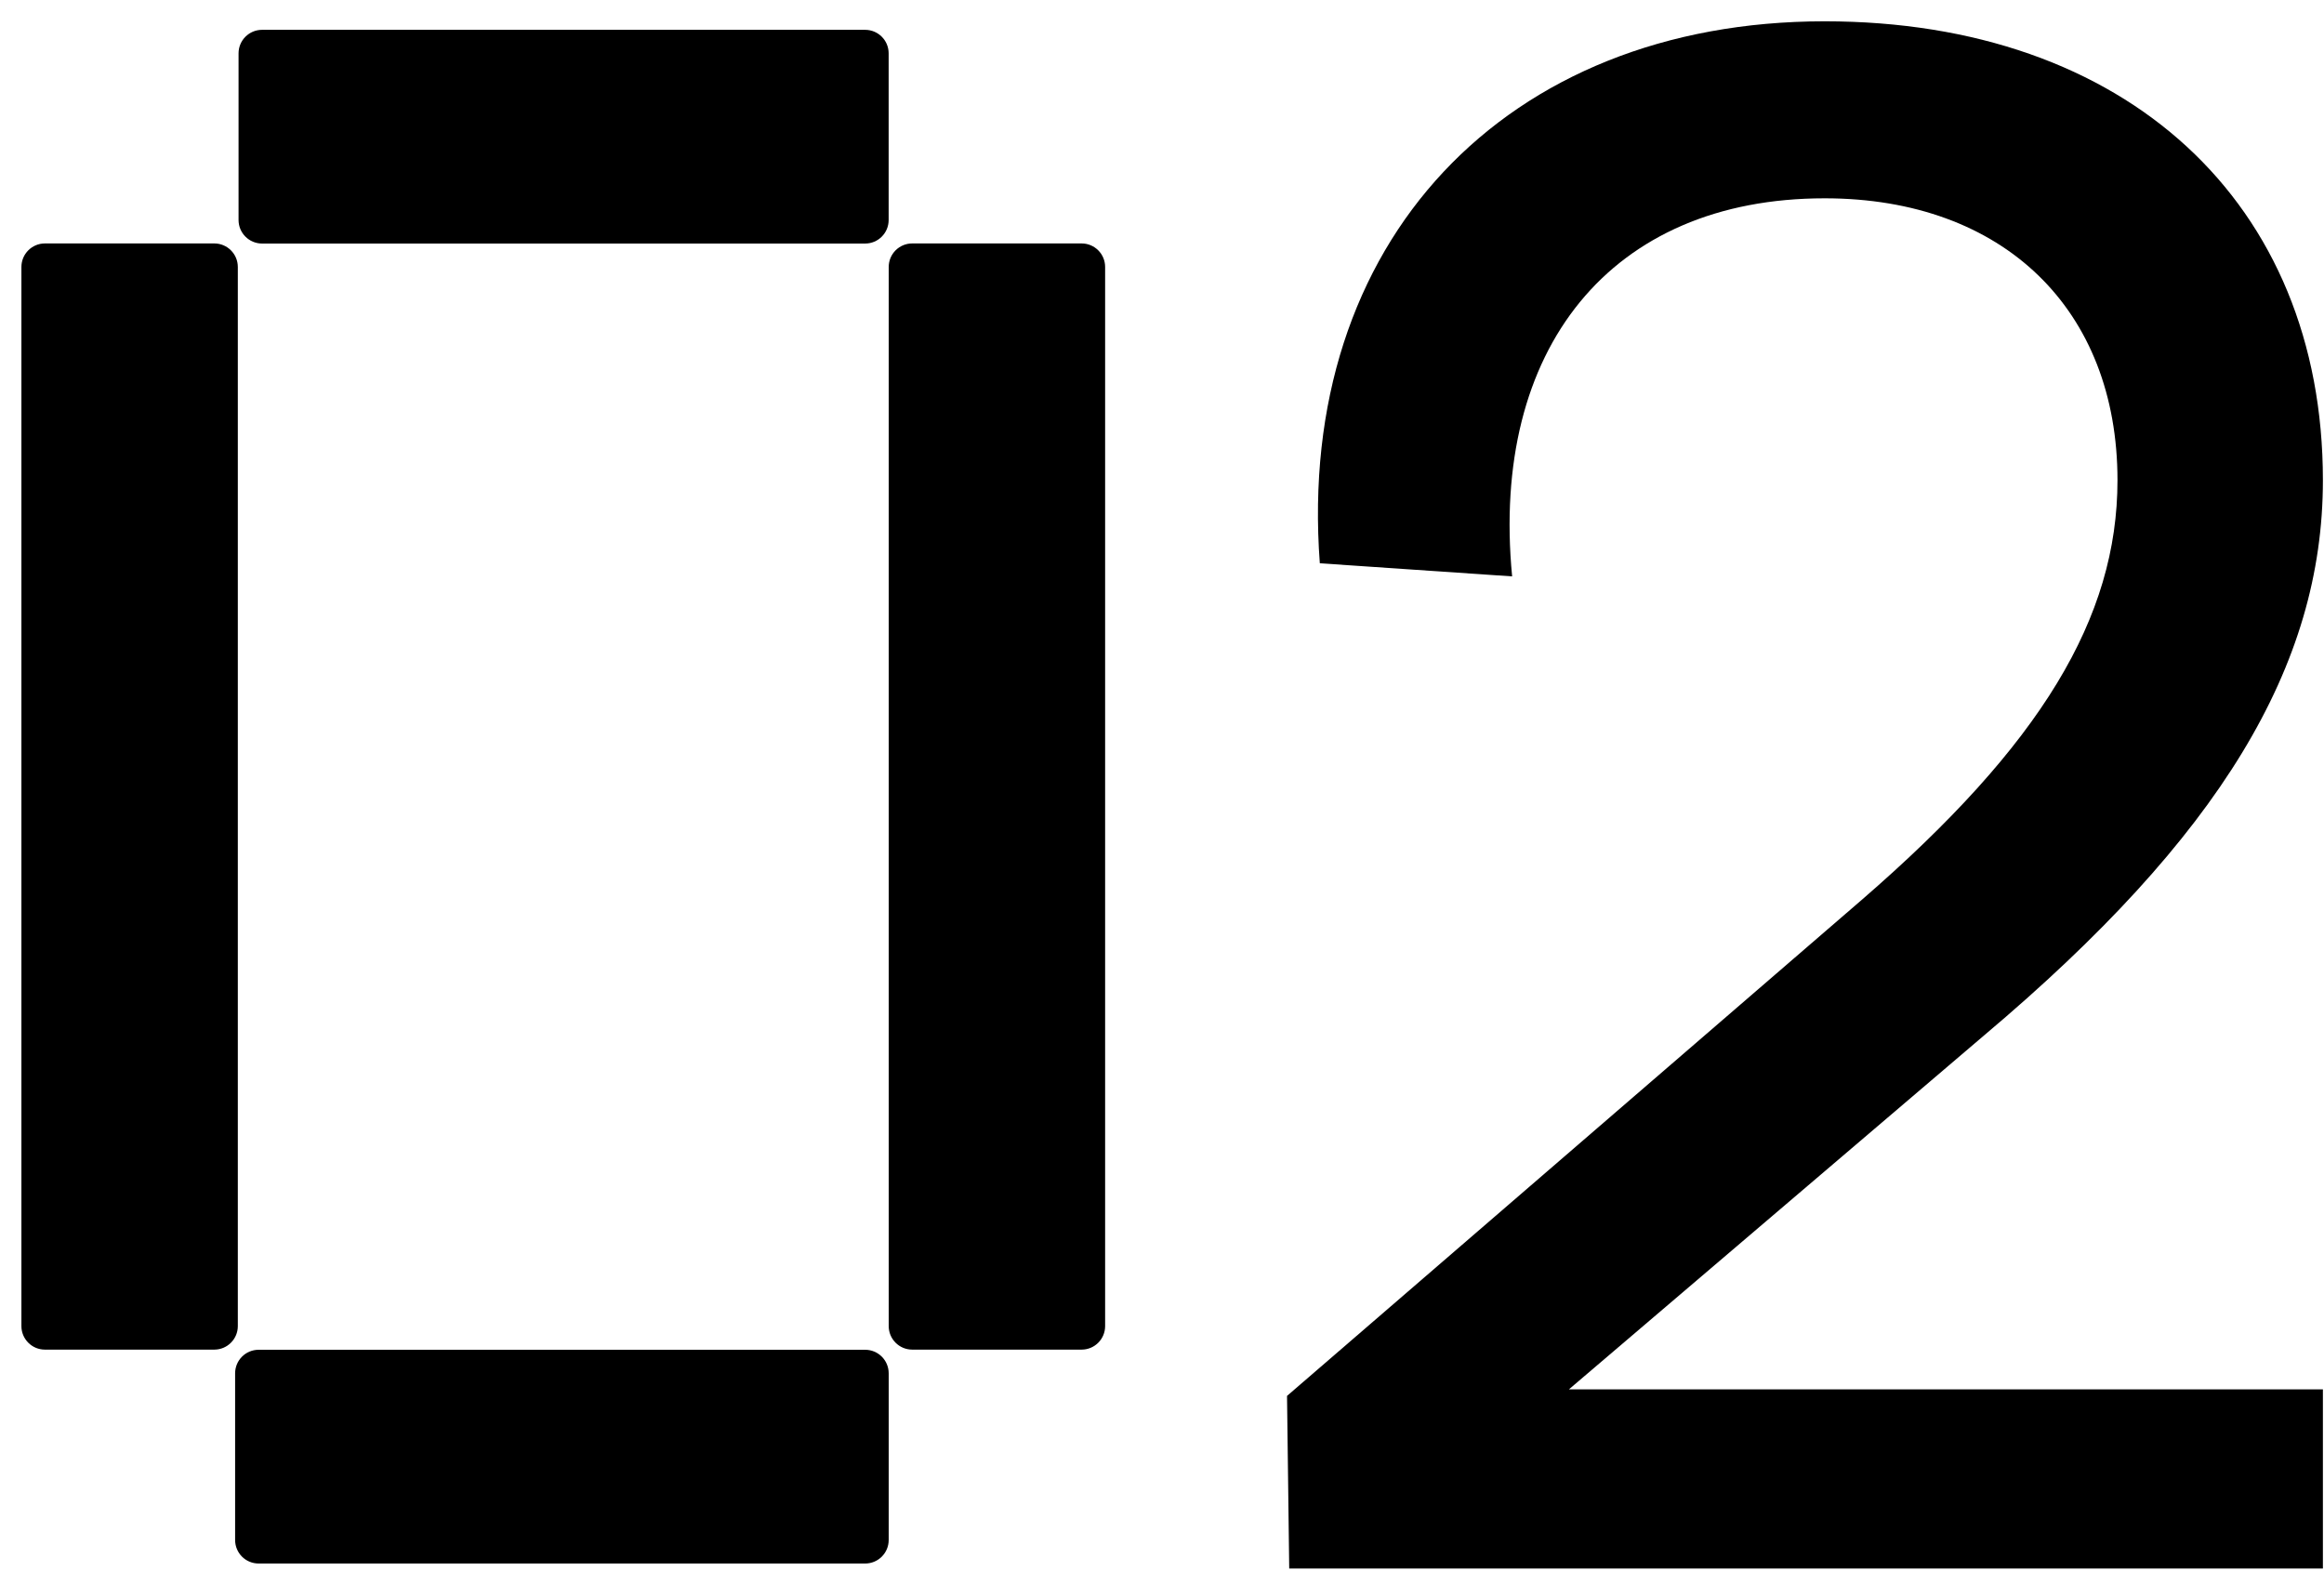
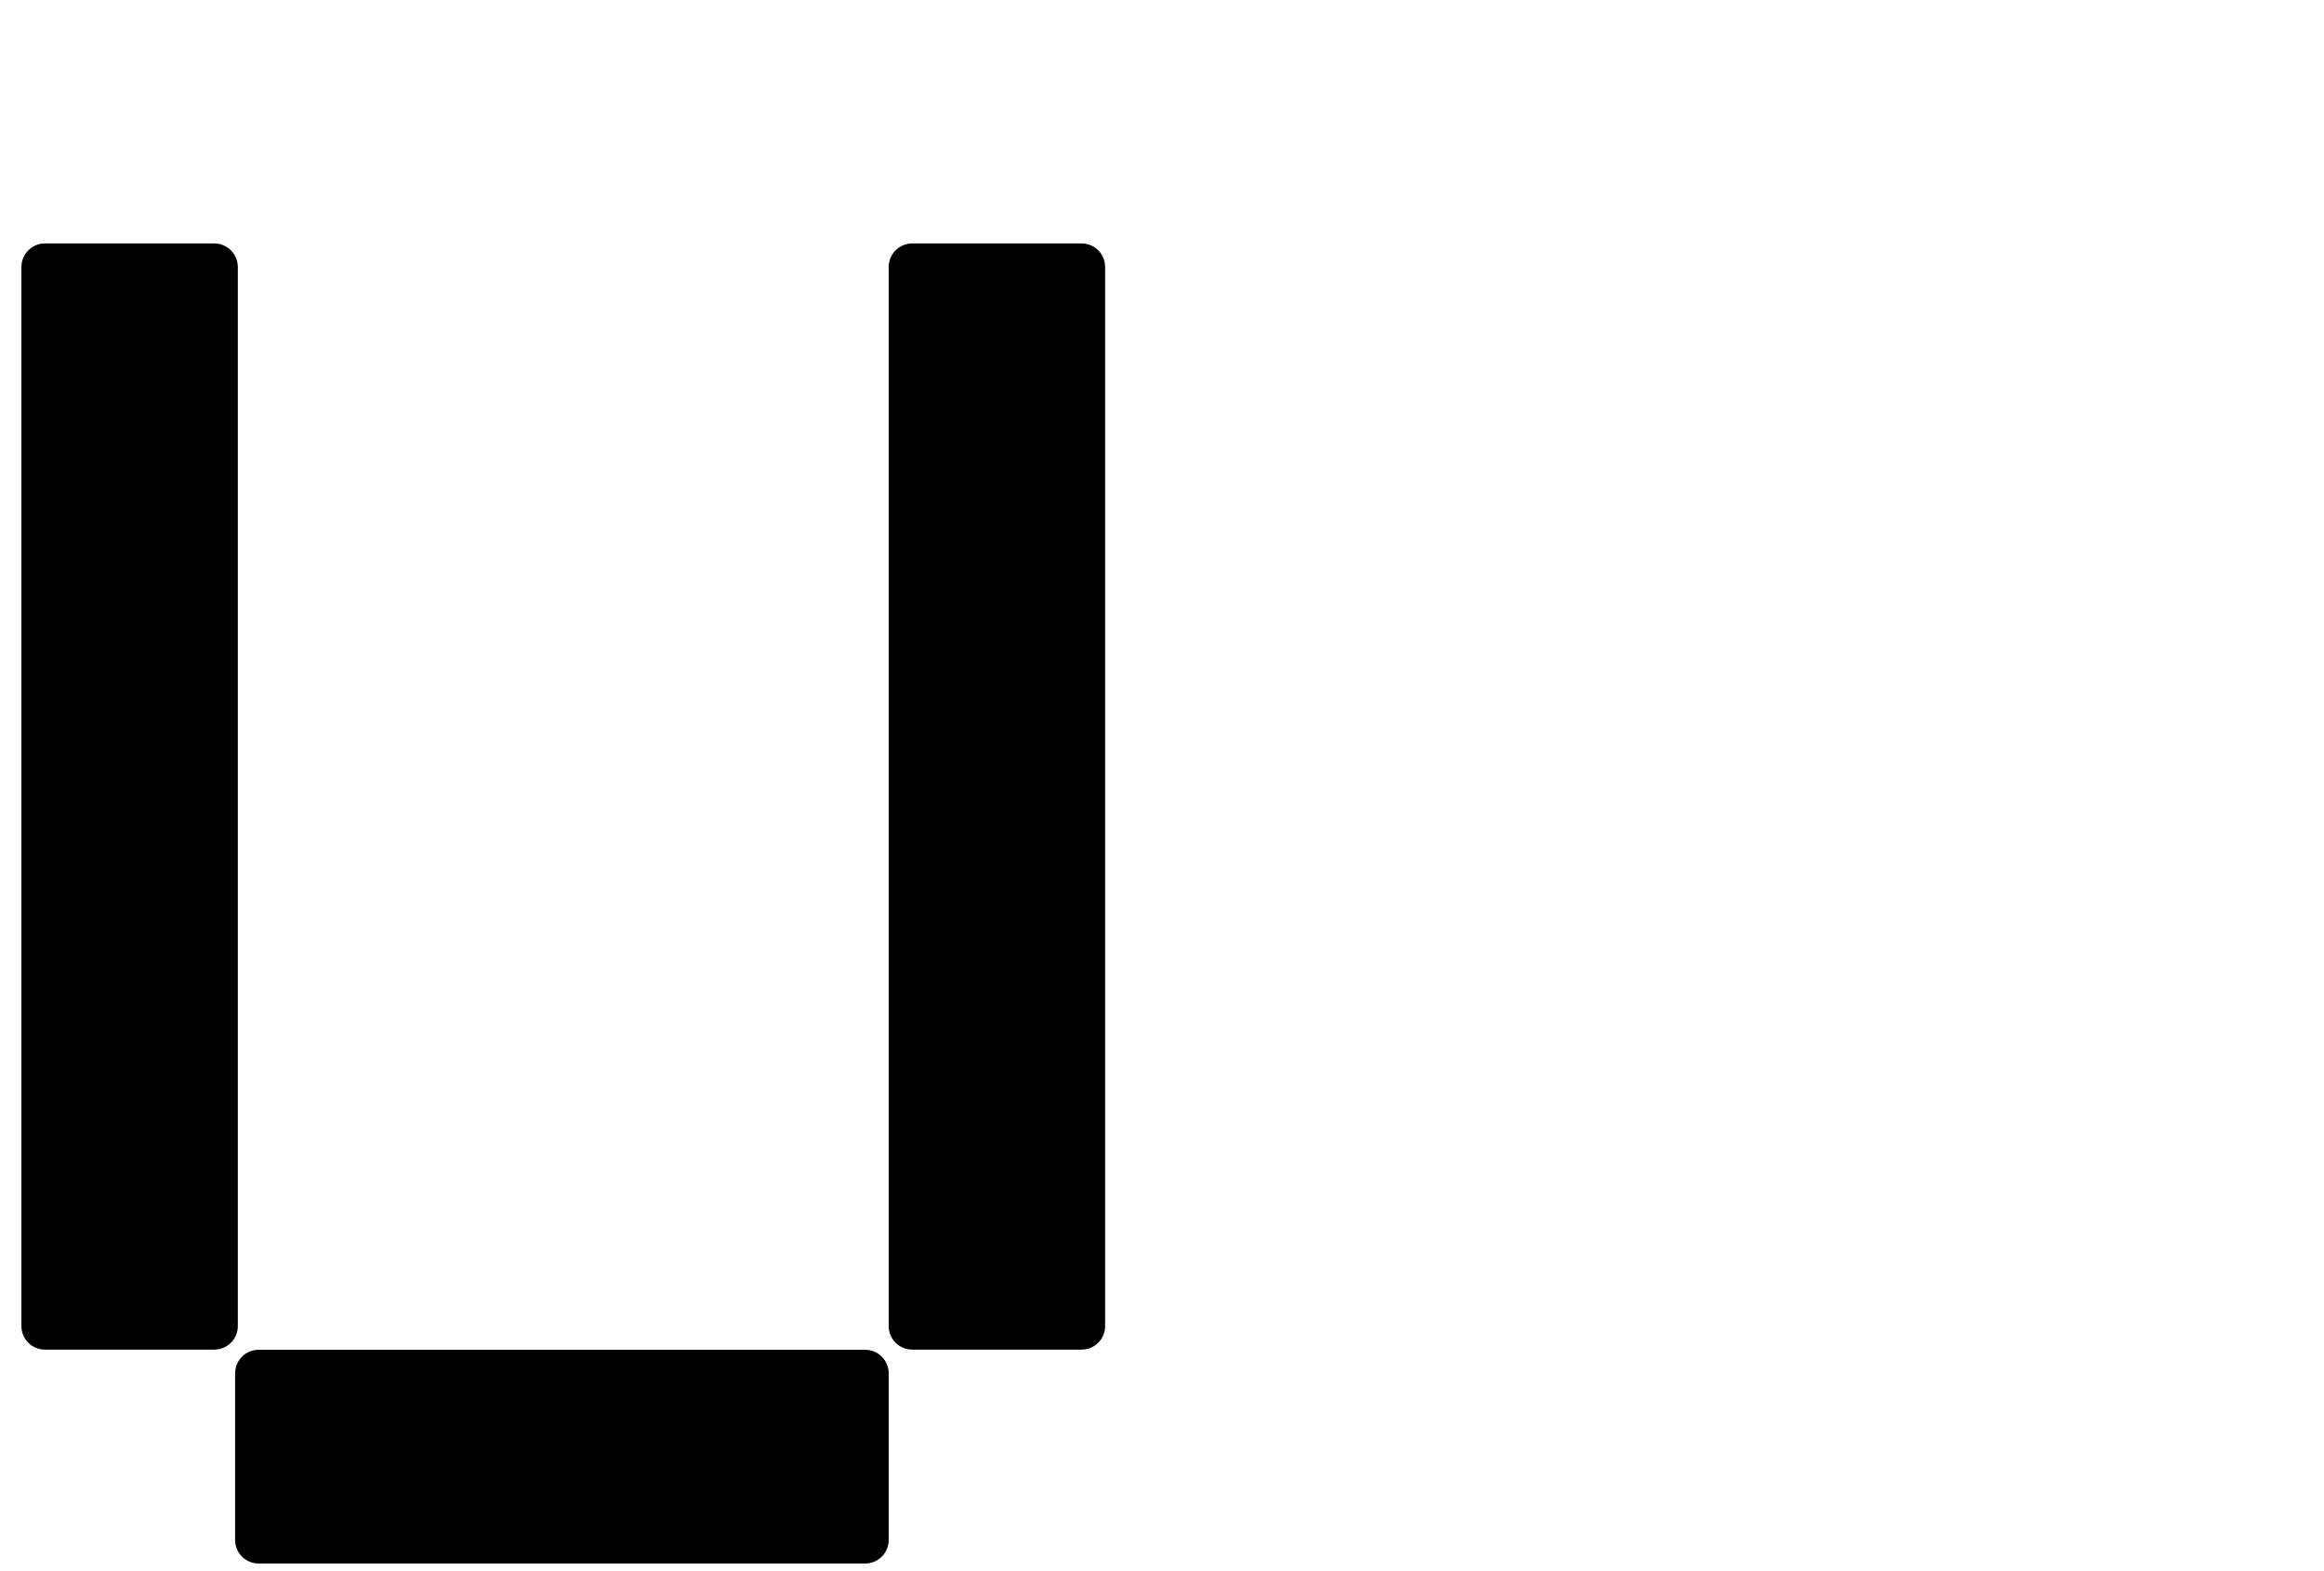
<svg xmlns="http://www.w3.org/2000/svg" width="108" height="73" viewBox="0 0 108 73" fill="none">
  <path d="M40.206 62.727H12.019C11.415 62.727 10.926 63.217 10.926 63.821V71.567C10.926 72.171 11.415 72.66 12.019 72.66H40.206C40.81 72.66 41.299 72.171 41.299 71.567V63.821C41.299 63.217 40.81 62.727 40.206 62.727Z" fill="currentColor" />
-   <path d="M40.204 1.386H12.179C11.576 1.386 11.086 1.875 11.086 2.479V10.225C11.086 10.829 11.576 11.318 12.179 11.318H40.204C40.808 11.318 41.297 10.829 41.297 10.225V2.479C41.297 1.875 40.808 1.386 40.204 1.386Z" fill="currentColor" />
  <path d="M51.357 61.627V12.406C51.357 11.802 50.867 11.313 50.264 11.313H42.393C41.789 11.313 41.3 11.802 41.3 12.406V61.627C41.3 62.231 41.789 62.72 42.393 62.72H50.264C50.867 62.72 51.357 62.231 51.357 61.627Z" fill="currentColor" />
  <path d="M11.052 61.627L11.052 12.407C11.052 11.803 10.562 11.313 9.958 11.313H2.088C1.484 11.313 0.995 11.803 0.995 12.407L0.995 61.627C0.995 62.23 1.484 62.72 2.088 62.72H9.958C10.562 62.72 11.052 62.23 11.052 61.627Z" fill="currentColor" />
-   <path d="M59.912 72.894L59.81 64.871L86.52 41.817C94.848 34.606 98.403 28.716 98.403 22.317C98.403 14.396 93.122 9.216 84.794 9.216C74.841 9.216 69.255 16.224 70.271 26.786L61.334 26.177C60.216 11.248 69.966 0.99 84.794 0.99C98.809 0.99 107.949 9.419 107.949 22.317C107.949 30.95 103.176 38.872 92.208 48.114L72.911 64.566H107.949V72.894H59.912Z" fill="currentColor" />
</svg>